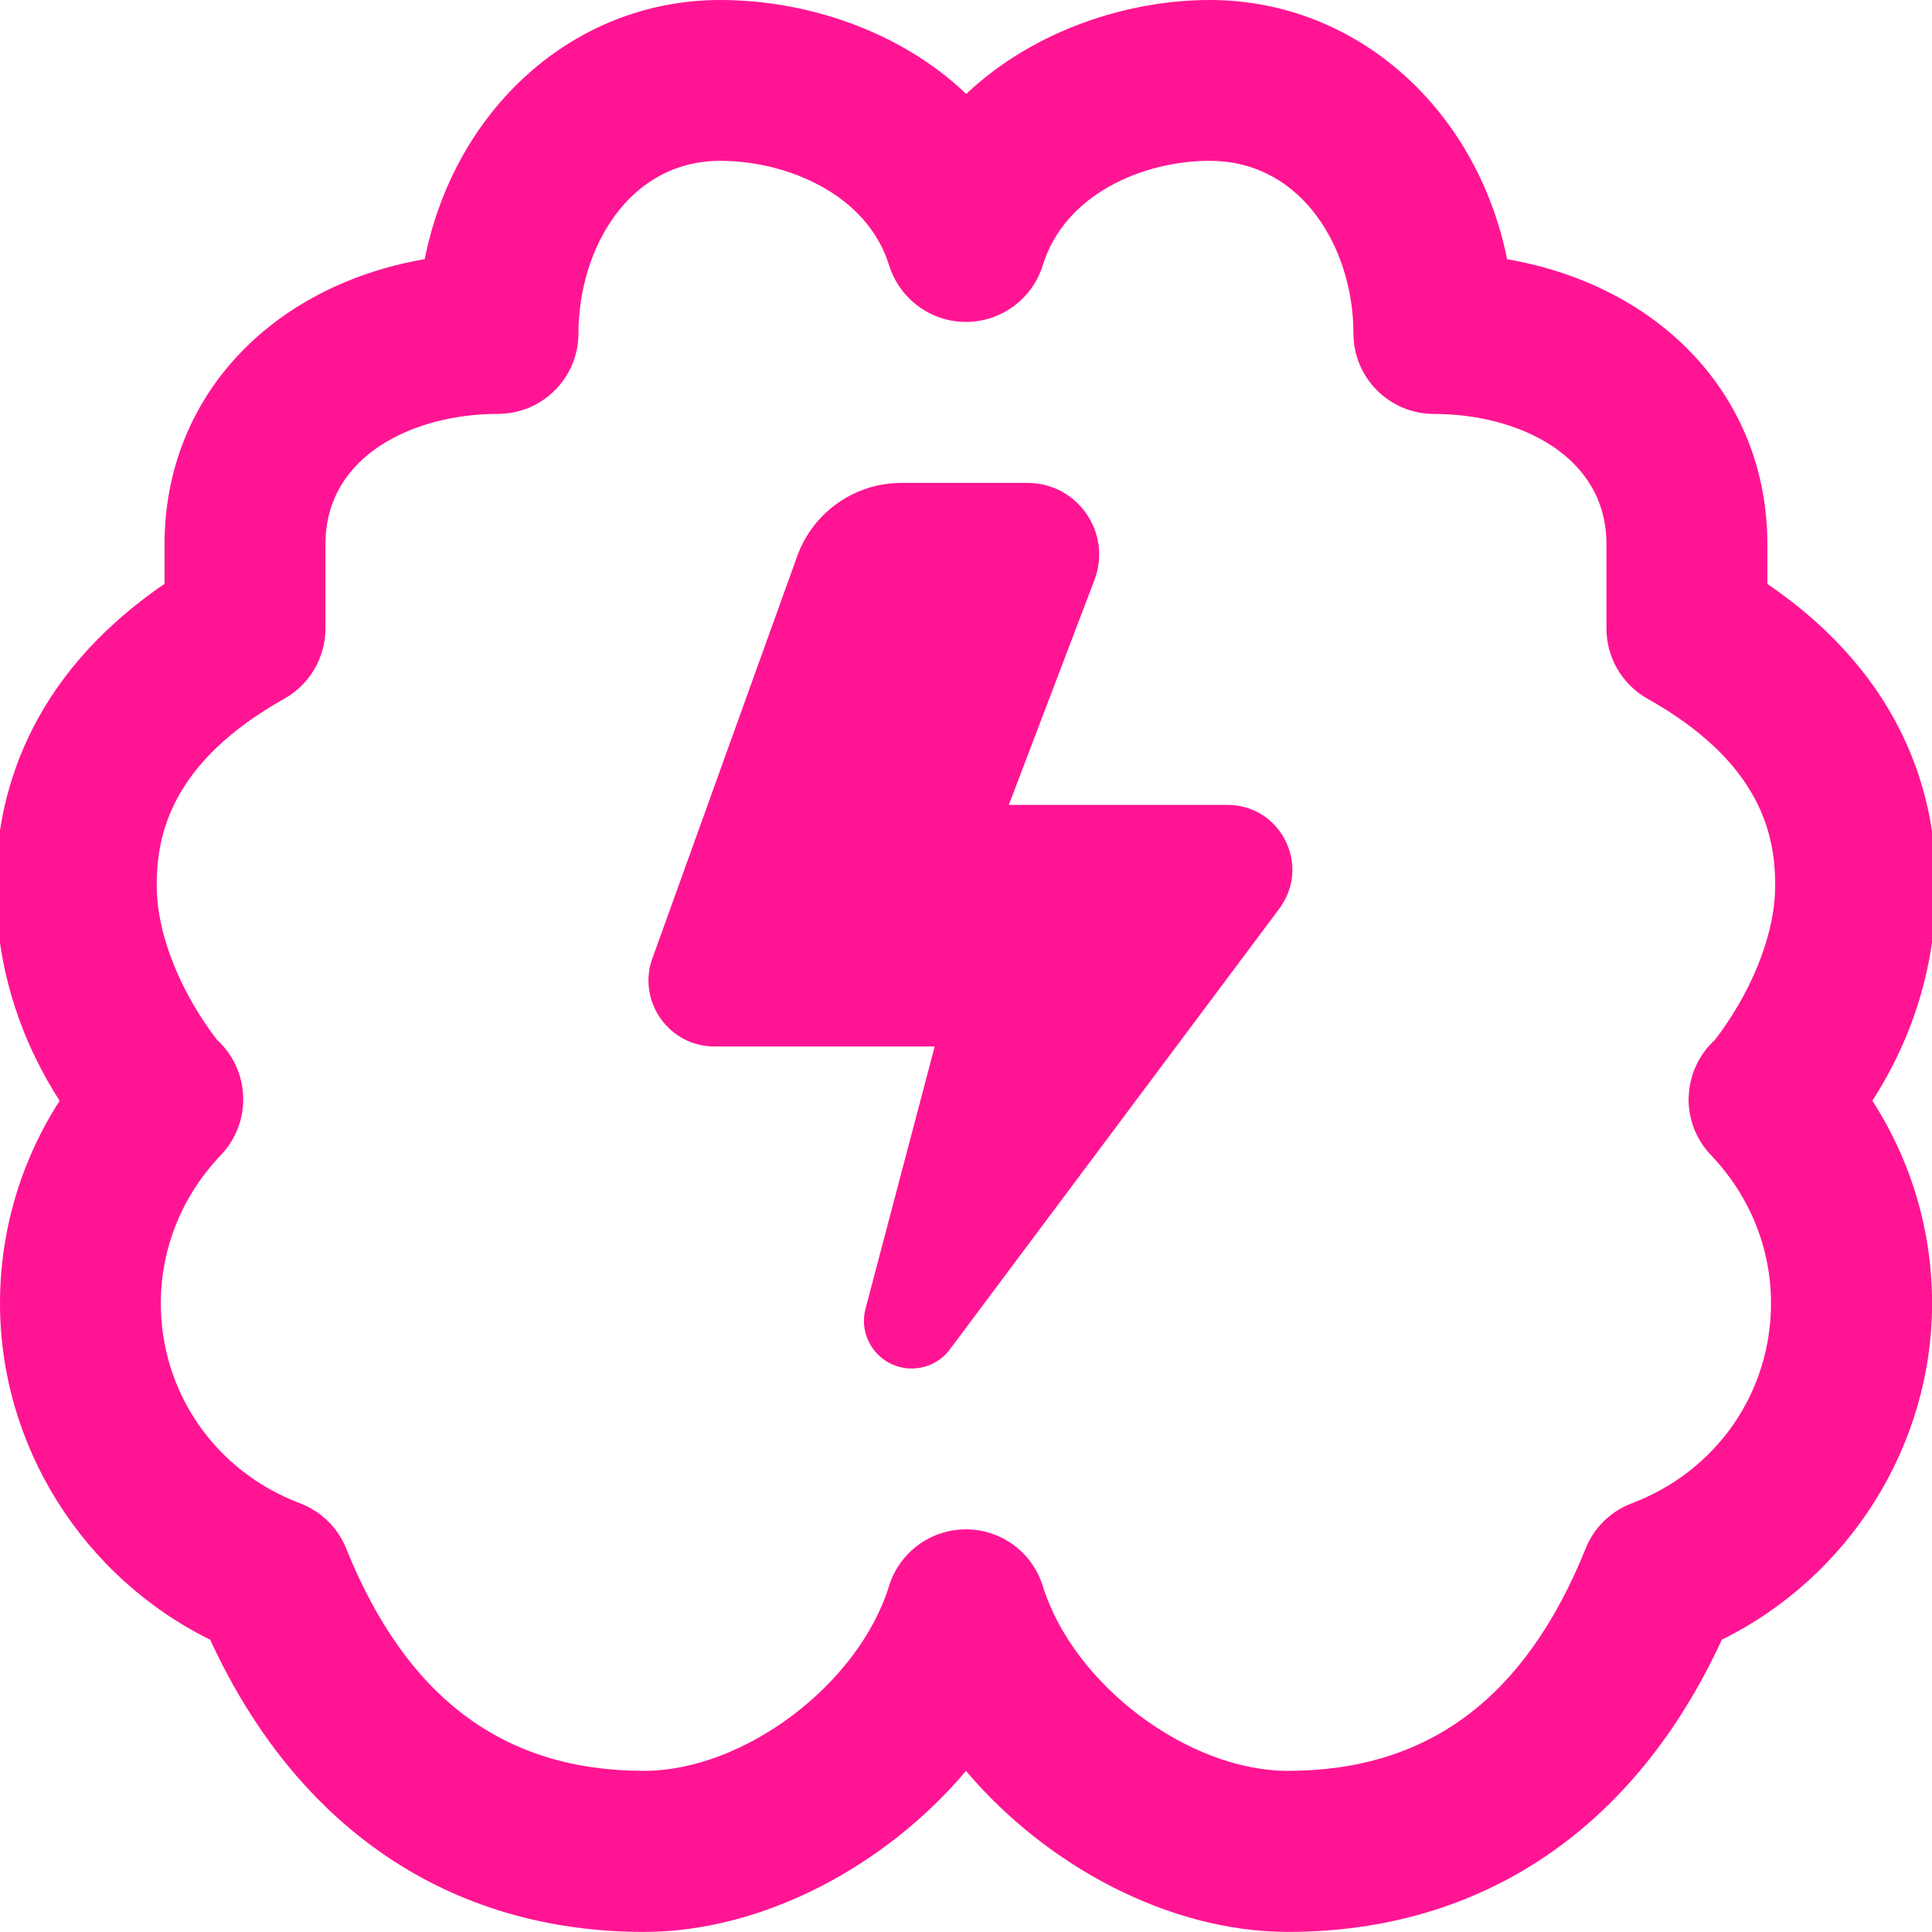
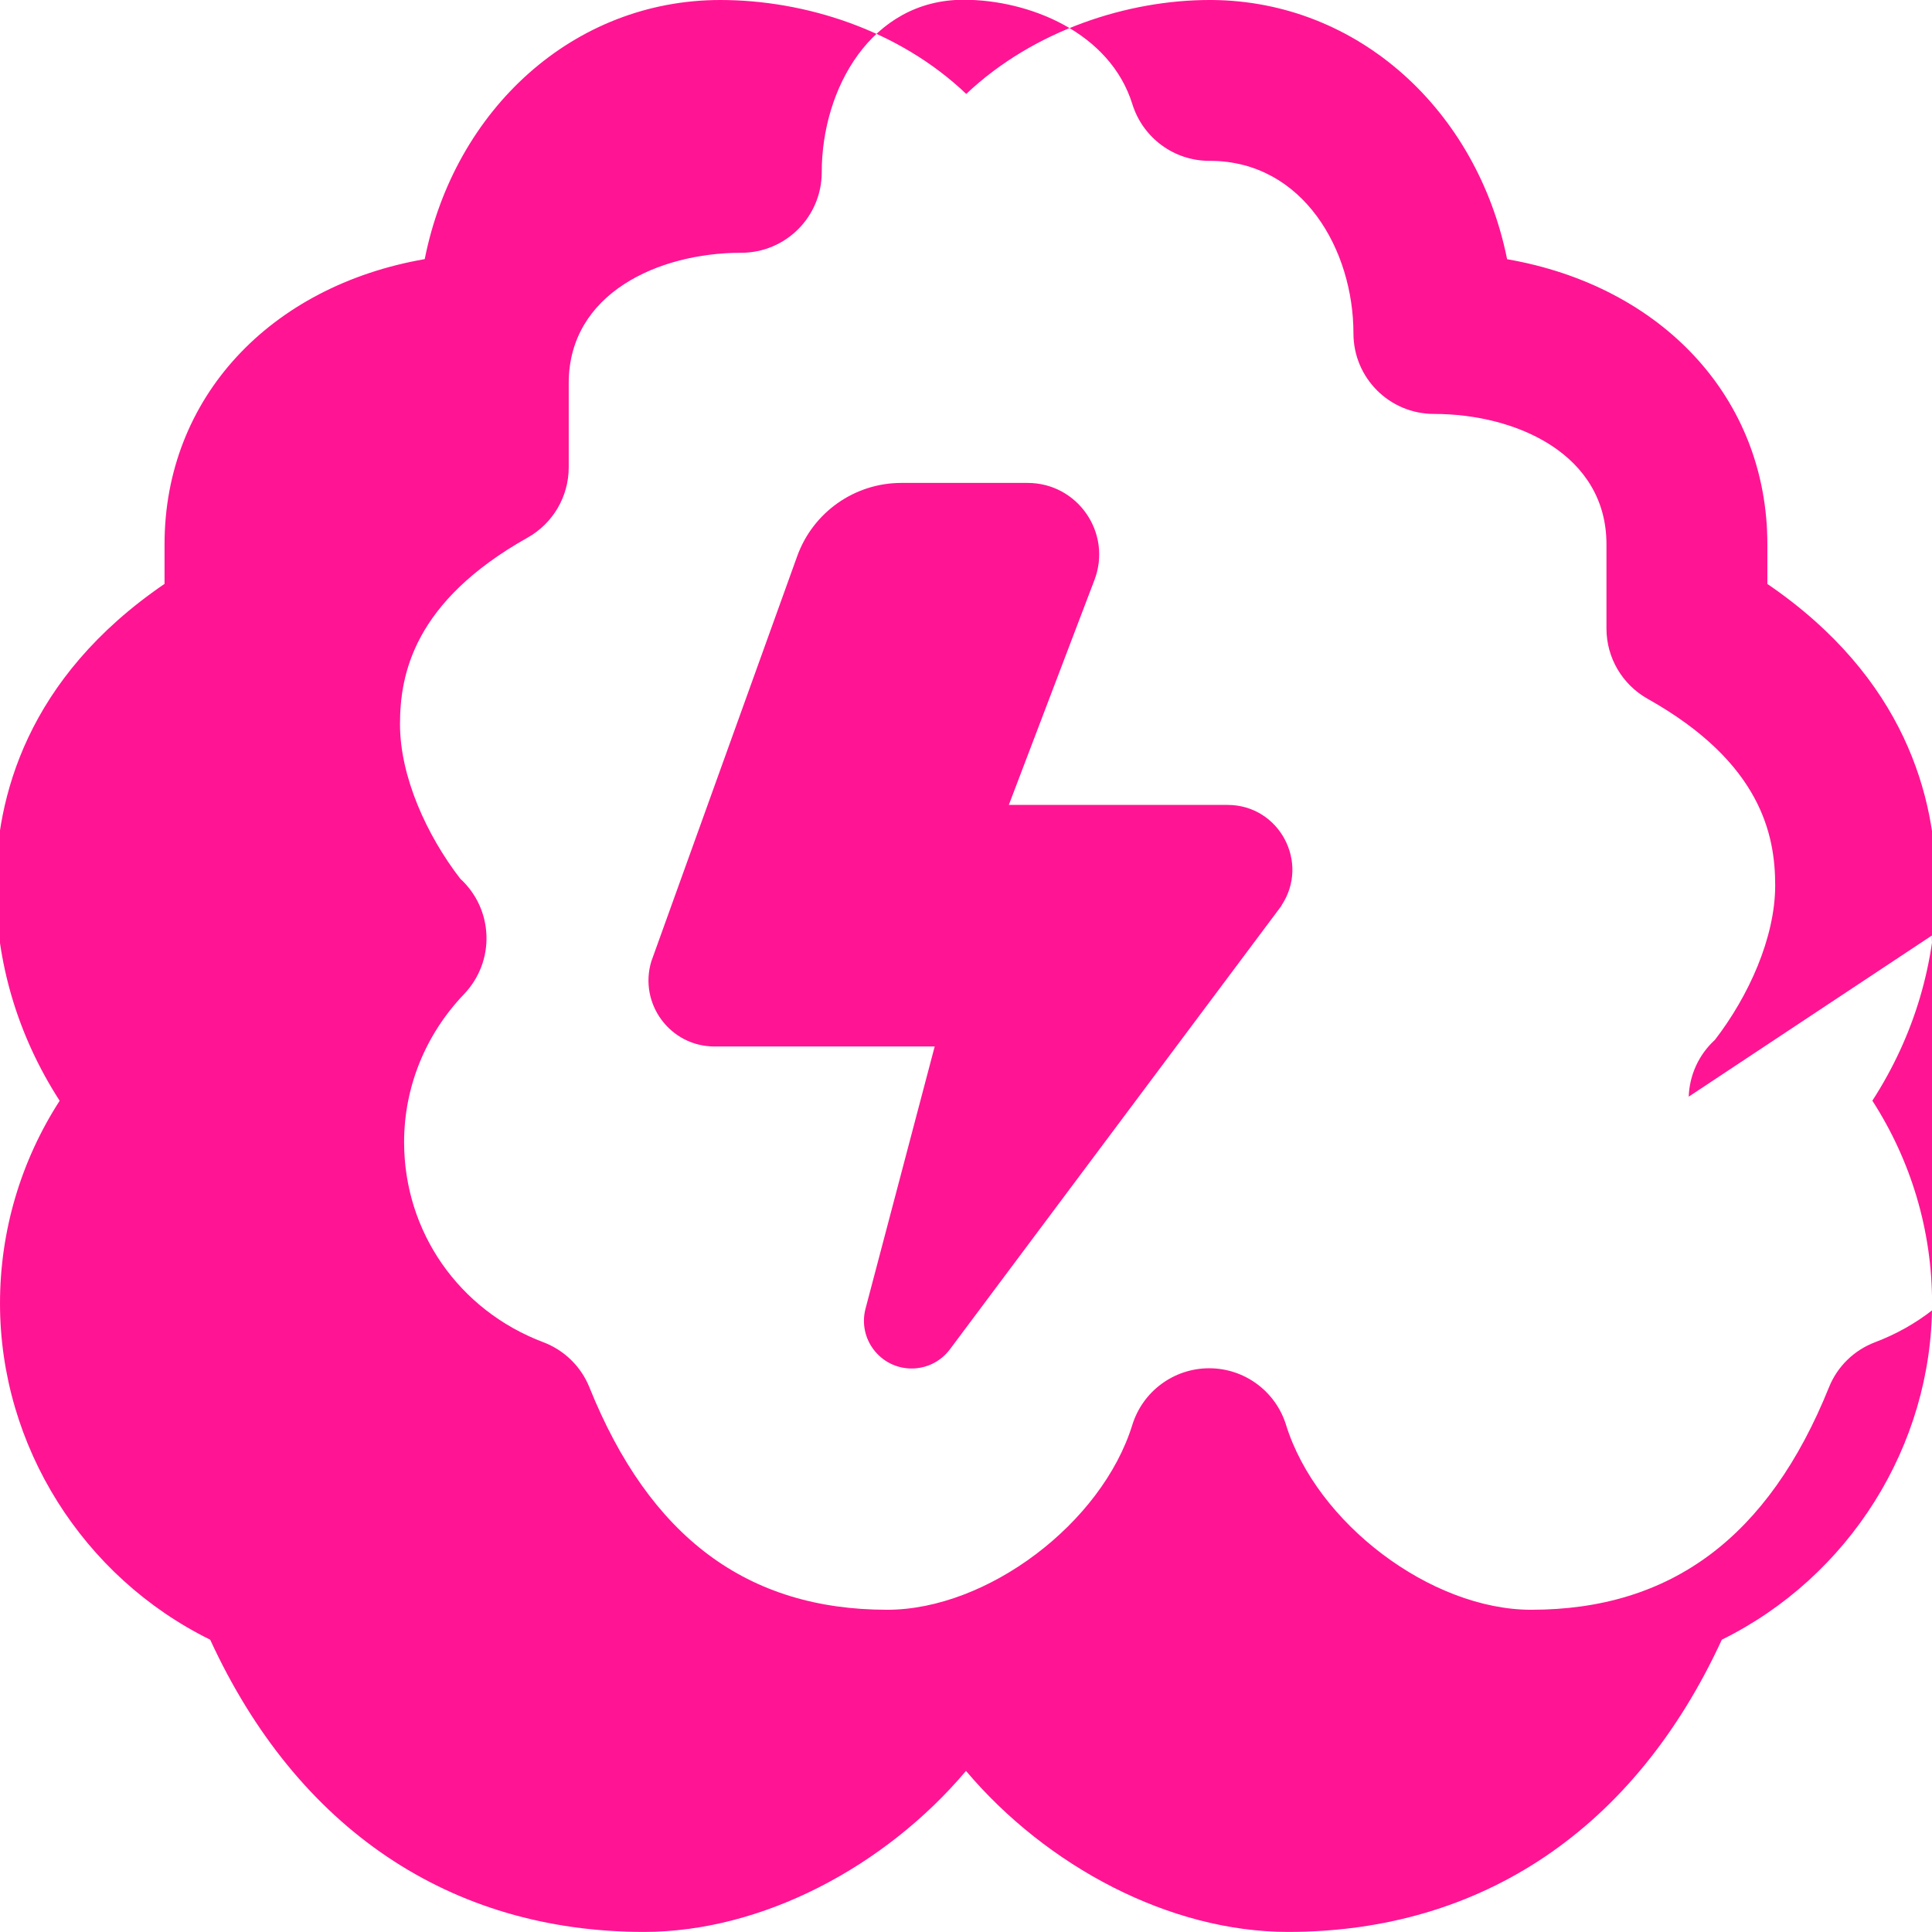
<svg xmlns="http://www.w3.org/2000/svg" viewBox="0 0 24 24">
-   <path fill="#ff1593" d="M15.921,11.249l-4.121,5.513c-.112,.15-.288,.238-.475,.238-.389,0-.672-.368-.573-.744l.859-3.256h-2.735c-.55,0-.944-.531-.785-1.058l1.812-5.033c.197-.546,.714-.91,1.294-.91h1.568c.623,0,1.052,.623,.831,1.205l-1.064,2.795h2.717c.642,0,1.025,.715,.67,1.249Zm7.338,2.424c.482,.748,.742,1.616,.742,2.517,0,1.773-1.033,3.4-2.612,4.179-1.079,2.345-2.979,3.63-5.389,3.63-1.468,0-2.997-.813-4-2-1.003,1.188-2.532,2-4,2-2.409,0-4.31-1.285-5.389-3.63C1.032,19.591,0,17.964,0,16.191,0,15.29,.259,14.422,.741,13.674,.221,12.868-.052,11.954-.052,11c0-1.085,.379-2.574,2.096-3.747v-.492c0-1.821,1.314-3.209,3.232-3.542C5.647,1.355,7.128,0,8.948,0,9.997,0,11.167,.37,12.003,1.167,12.845,.371,14.016,0,15.026,0h.033c1.814,.016,3.29,1.37,3.663,3.22,1.919,.333,3.233,1.721,3.233,3.542v.492c1.717,1.172,2.096,2.662,2.096,3.747,0,.954-.272,1.868-.793,2.674Zm-2.281-.05c.009-.269,.126-.523,.325-.705,.415-.537,.749-1.267,.749-1.919,0-.613-.164-1.521-1.586-2.319-.314-.177-.51-.51-.51-.872v-1.047c0-1.112-1.11-1.619-2.143-1.619-.553,0-1-.448-1-1,0-1.032-.62-2.134-1.771-2.144h-.02c-.807,0-1.792,.403-2.068,1.297-.13,.418-.517,.704-.954,.704h0c-.438,0-.824-.285-.955-.703-.277-.892-1.281-1.298-2.097-1.298-1.145,0-1.762,1.104-1.762,2.143,0,.552-.447,1-1,1-1.032,0-2.143,.507-2.143,1.619v1.047c0,.361-.195,.695-.51,.872-1.422,.799-1.586,1.707-1.586,2.319,0,.652,.334,1.382,.749,1.919,.199,.182,.316,.436,.325,.705,.01,.27-.091,.531-.276,.726-.481,.502-.747,1.156-.747,1.841,0,1.112,.679,2.088,1.728,2.485,.262,.099,.47,.302,.574,.561,.749,1.859,1.959,2.763,3.699,2.763,1.243,0,2.666-1.073,3.045-2.296,.13-.419,.517-.704,.955-.704s.825,.285,.955,.704c.379,1.223,1.802,2.296,3.045,2.296,1.74,0,2.95-.904,3.699-2.763,.104-.259,.312-.462,.574-.561,1.049-.397,1.728-1.373,1.728-2.485,0-.685-.266-1.338-.747-1.841-.186-.195-.286-.457-.276-.726Z" />
+   <path fill="#ff1593" d="M15.921,11.249l-4.121,5.513c-.112,.15-.288,.238-.475,.238-.389,0-.672-.368-.573-.744l.859-3.256h-2.735c-.55,0-.944-.531-.785-1.058l1.812-5.033c.197-.546,.714-.91,1.294-.91h1.568c.623,0,1.052,.623,.831,1.205l-1.064,2.795h2.717c.642,0,1.025,.715,.67,1.249Zm7.338,2.424c.482,.748,.742,1.616,.742,2.517,0,1.773-1.033,3.4-2.612,4.179-1.079,2.345-2.979,3.63-5.389,3.63-1.468,0-2.997-.813-4-2-1.003,1.188-2.532,2-4,2-2.409,0-4.31-1.285-5.389-3.63C1.032,19.591,0,17.964,0,16.191,0,15.29,.259,14.422,.741,13.674,.221,12.868-.052,11.954-.052,11c0-1.085,.379-2.574,2.096-3.747v-.492c0-1.821,1.314-3.209,3.232-3.542C5.647,1.355,7.128,0,8.948,0,9.997,0,11.167,.37,12.003,1.167,12.845,.371,14.016,0,15.026,0h.033c1.814,.016,3.29,1.37,3.663,3.22,1.919,.333,3.233,1.721,3.233,3.542v.492c1.717,1.172,2.096,2.662,2.096,3.747,0,.954-.272,1.868-.793,2.674Zm-2.281-.05c.009-.269,.126-.523,.325-.705,.415-.537,.749-1.267,.749-1.919,0-.613-.164-1.521-1.586-2.319-.314-.177-.51-.51-.51-.872v-1.047c0-1.112-1.11-1.619-2.143-1.619-.553,0-1-.448-1-1,0-1.032-.62-2.134-1.771-2.144h-.02h0c-.438,0-.824-.285-.955-.703-.277-.892-1.281-1.298-2.097-1.298-1.145,0-1.762,1.104-1.762,2.143,0,.552-.447,1-1,1-1.032,0-2.143,.507-2.143,1.619v1.047c0,.361-.195,.695-.51,.872-1.422,.799-1.586,1.707-1.586,2.319,0,.652,.334,1.382,.749,1.919,.199,.182,.316,.436,.325,.705,.01,.27-.091,.531-.276,.726-.481,.502-.747,1.156-.747,1.841,0,1.112,.679,2.088,1.728,2.485,.262,.099,.47,.302,.574,.561,.749,1.859,1.959,2.763,3.699,2.763,1.243,0,2.666-1.073,3.045-2.296,.13-.419,.517-.704,.955-.704s.825,.285,.955,.704c.379,1.223,1.802,2.296,3.045,2.296,1.74,0,2.95-.904,3.699-2.763,.104-.259,.312-.462,.574-.561,1.049-.397,1.728-1.373,1.728-2.485,0-.685-.266-1.338-.747-1.841-.186-.195-.286-.457-.276-.726Z" />
</svg>